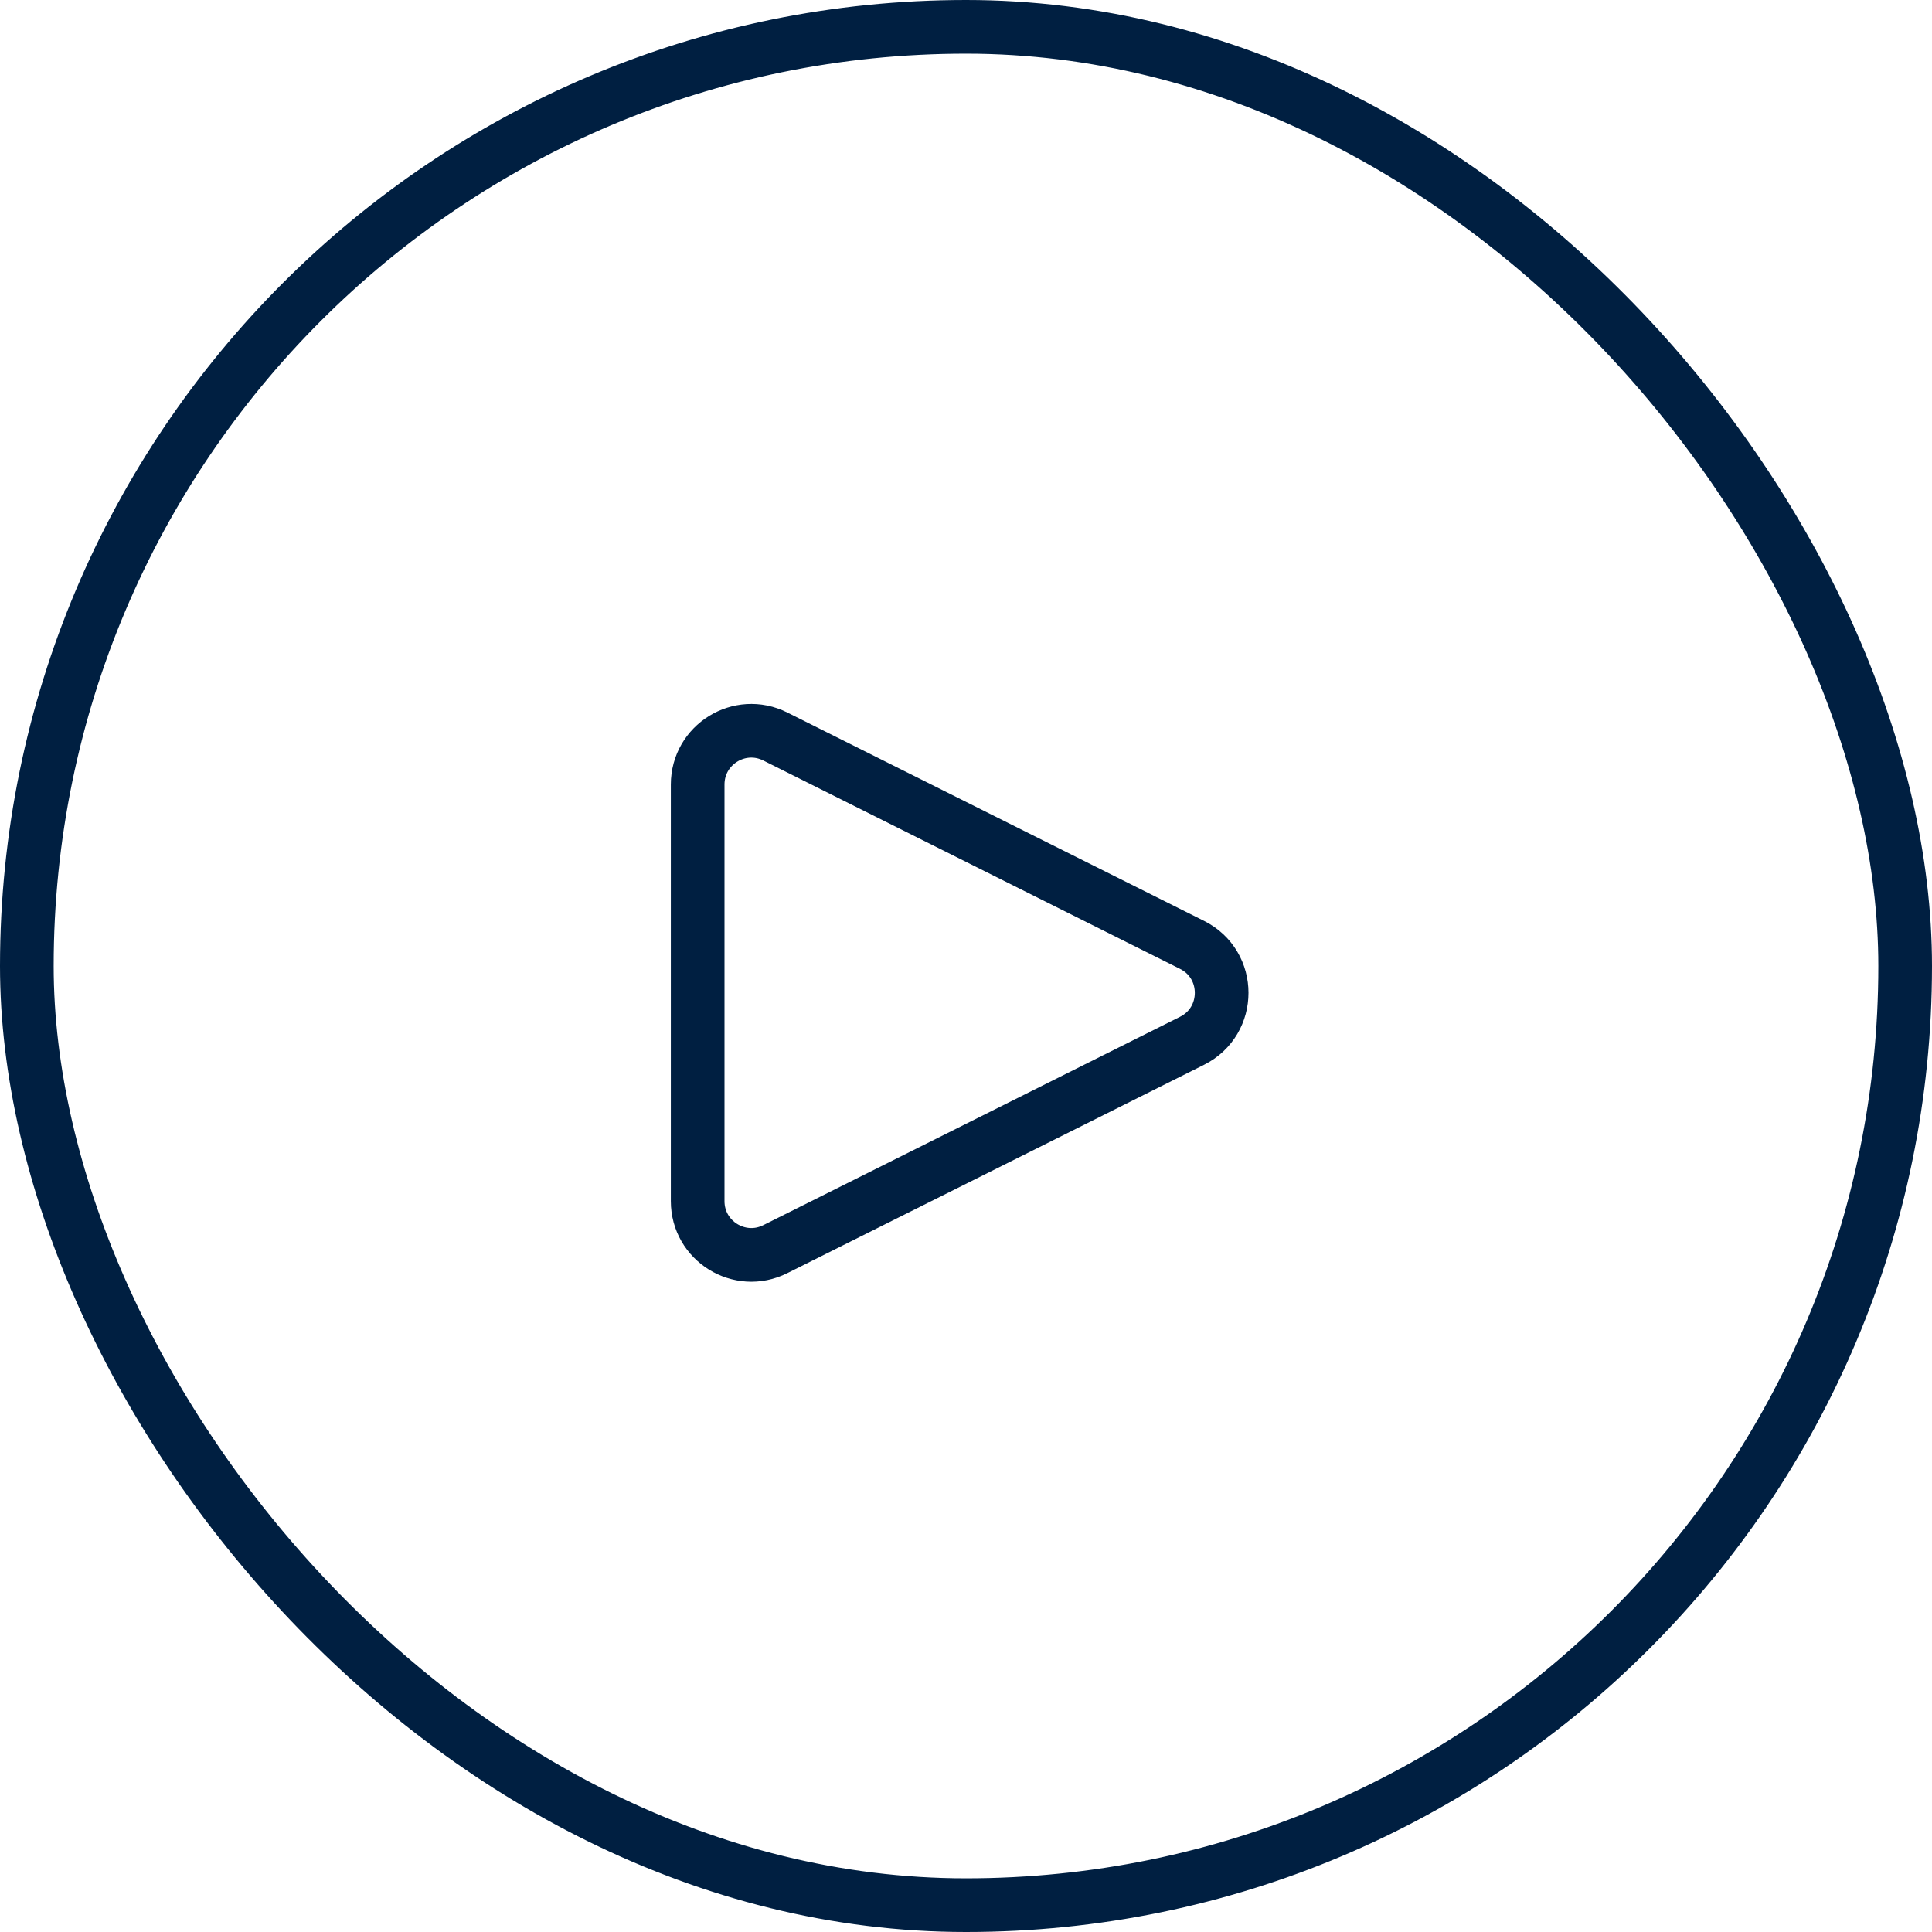
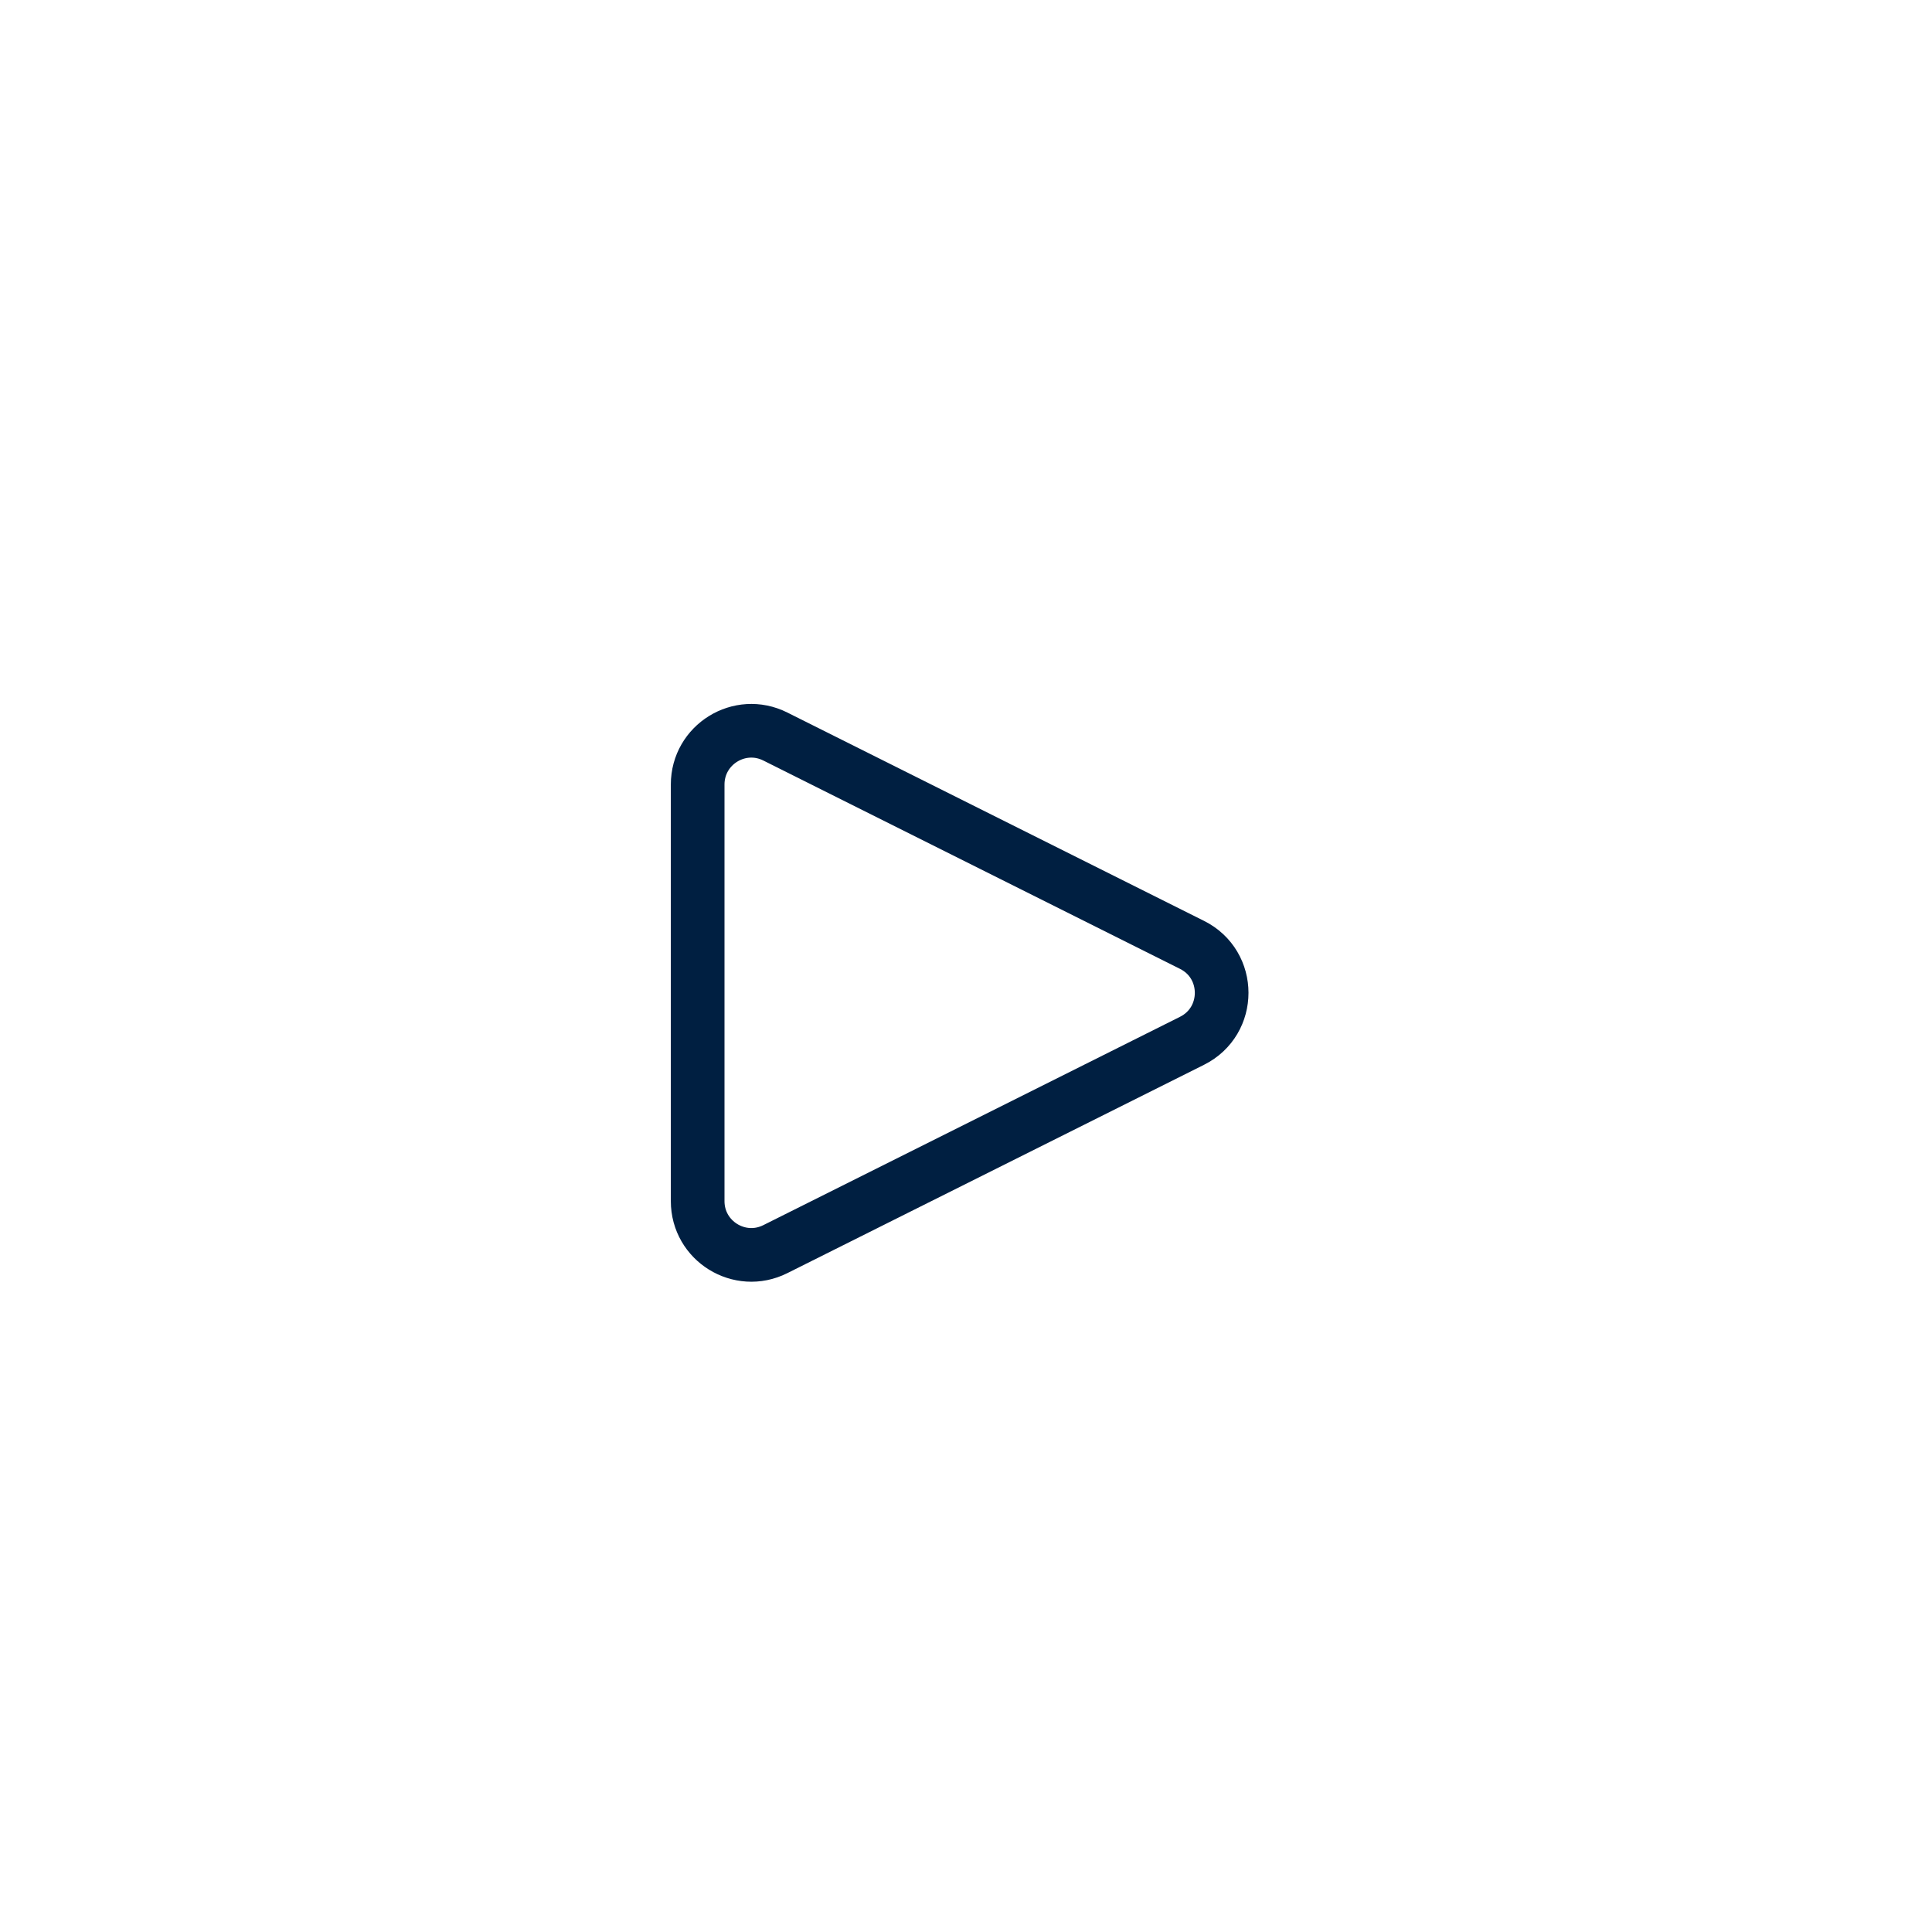
<svg xmlns="http://www.w3.org/2000/svg" width="36" height="36" viewBox="0 0 36 36" fill="none">
-   <rect x="0.5" y="0.5" width="35" height="35" rx="17.5" stroke="#001F41" />
  <path d="M22.211 17.606L14.447 13.724C13.782 13.391 13 13.875 13 14.618V22.382C13 23.125 13.782 23.609 14.447 23.276L22.211 19.394C22.948 19.026 22.948 17.974 22.211 17.606Z" stroke="#001F41" stroke-linecap="round" stroke-linejoin="round" />
</svg>